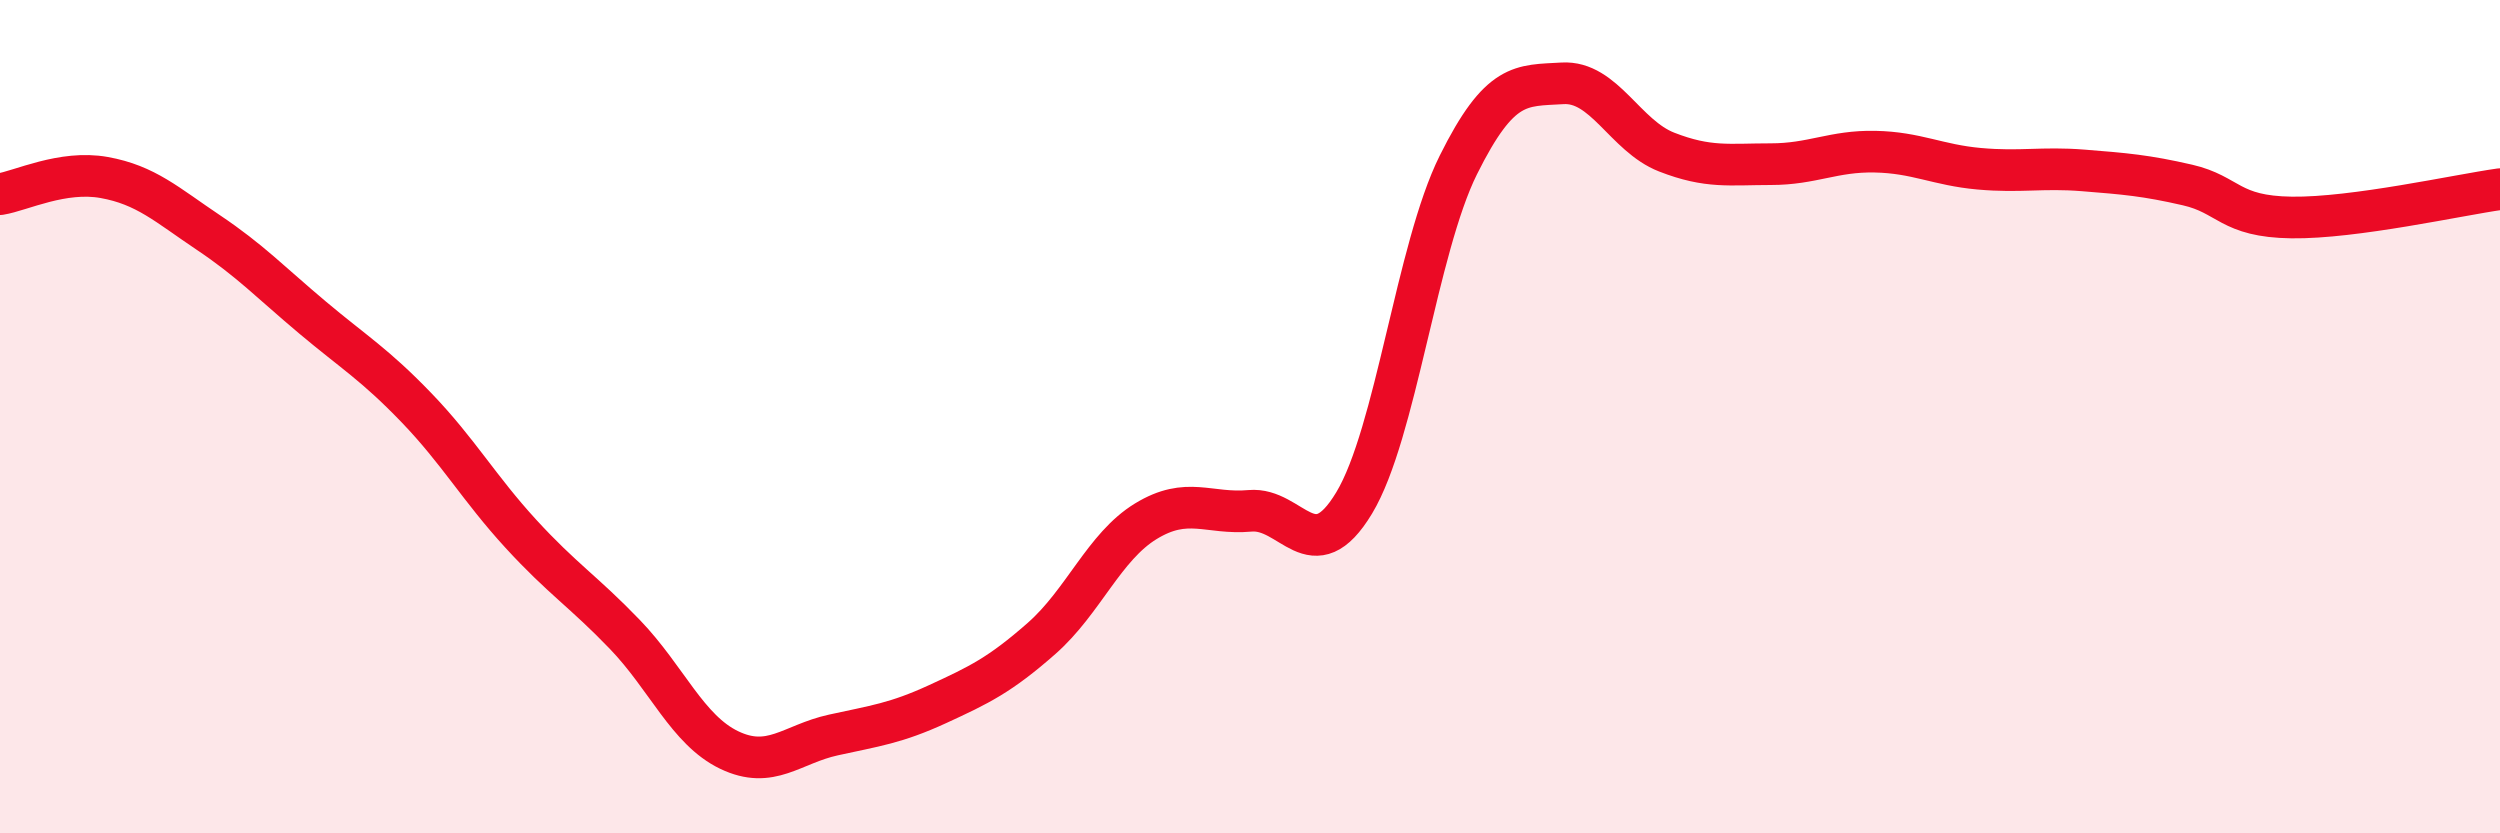
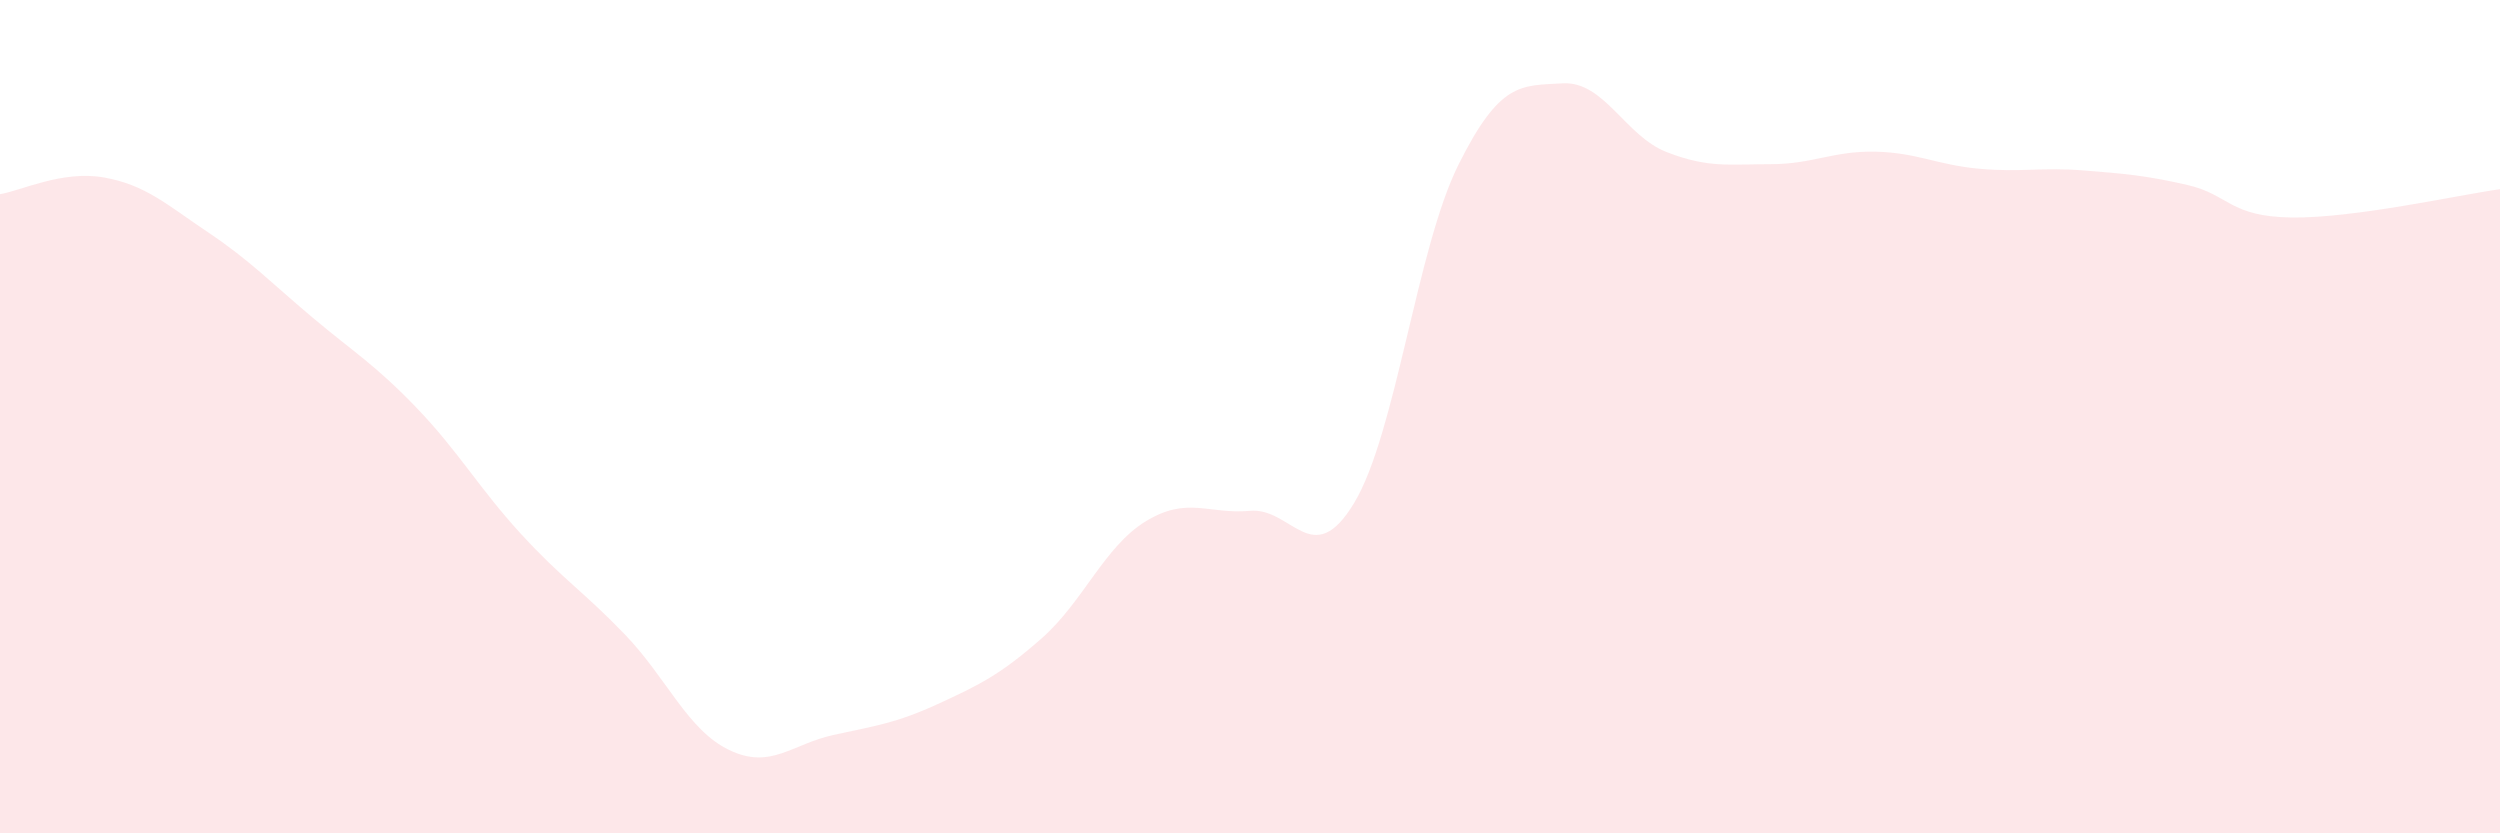
<svg xmlns="http://www.w3.org/2000/svg" width="60" height="20" viewBox="0 0 60 20">
  <path d="M 0,4.66 C 0.5,4.58 1.5,4.08 2.5,4.26 C 3.5,4.44 4,4.91 5,5.58 C 6,6.25 6.5,6.78 7.5,7.62 C 8.5,8.46 9,8.75 10,9.79 C 11,10.83 11.5,11.72 12.5,12.81 C 13.5,13.9 14,14.19 15,15.23 C 16,16.27 16.5,17.52 17.5,18 C 18.5,18.48 19,17.86 20,17.64 C 21,17.42 21.5,17.36 22.5,16.9 C 23.5,16.44 24,16.2 25,15.32 C 26,14.44 26.5,13.12 27.5,12.51 C 28.5,11.9 29,12.35 30,12.26 C 31,12.17 31.5,13.73 32.5,12.07 C 33.5,10.41 34,5.97 35,3.96 C 36,1.95 36.5,2.06 37.5,2 C 38.5,1.94 39,3.26 40,3.65 C 41,4.04 41.5,3.94 42.5,3.94 C 43.5,3.94 44,3.62 45,3.64 C 46,3.66 46.5,3.96 47.5,4.05 C 48.5,4.14 49,4.01 50,4.09 C 51,4.17 51.5,4.21 52.5,4.44 C 53.5,4.67 53.5,5.2 55,5.22 C 56.5,5.24 59,4.68 60,4.54L60 20L0 20Z" fill="#EB0A25" opacity="0.1" stroke-linecap="round" stroke-linejoin="round" />
-   <path d="M 0,4.66 C 0.5,4.58 1.5,4.08 2.5,4.26 C 3.5,4.44 4,4.91 5,5.58 C 6,6.25 6.5,6.78 7.5,7.62 C 8.5,8.46 9,8.75 10,9.79 C 11,10.83 11.5,11.72 12.5,12.81 C 13.5,13.9 14,14.19 15,15.23 C 16,16.27 16.5,17.52 17.5,18 C 18.5,18.48 19,17.86 20,17.64 C 21,17.42 21.5,17.36 22.5,16.9 C 23.5,16.44 24,16.2 25,15.32 C 26,14.44 26.5,13.12 27.5,12.51 C 28.5,11.9 29,12.35 30,12.26 C 31,12.17 31.5,13.73 32.5,12.07 C 33.5,10.41 34,5.97 35,3.96 C 36,1.95 36.5,2.06 37.5,2 C 38.5,1.94 39,3.26 40,3.65 C 41,4.04 41.5,3.94 42.5,3.94 C 43.5,3.94 44,3.62 45,3.64 C 46,3.66 46.5,3.96 47.5,4.05 C 48.5,4.14 49,4.01 50,4.09 C 51,4.17 51.5,4.21 52.5,4.44 C 53.5,4.67 53.5,5.2 55,5.22 C 56.5,5.24 59,4.68 60,4.54" stroke="#EB0A25" stroke-width="1" fill="none" stroke-linecap="round" stroke-linejoin="round" />
</svg>